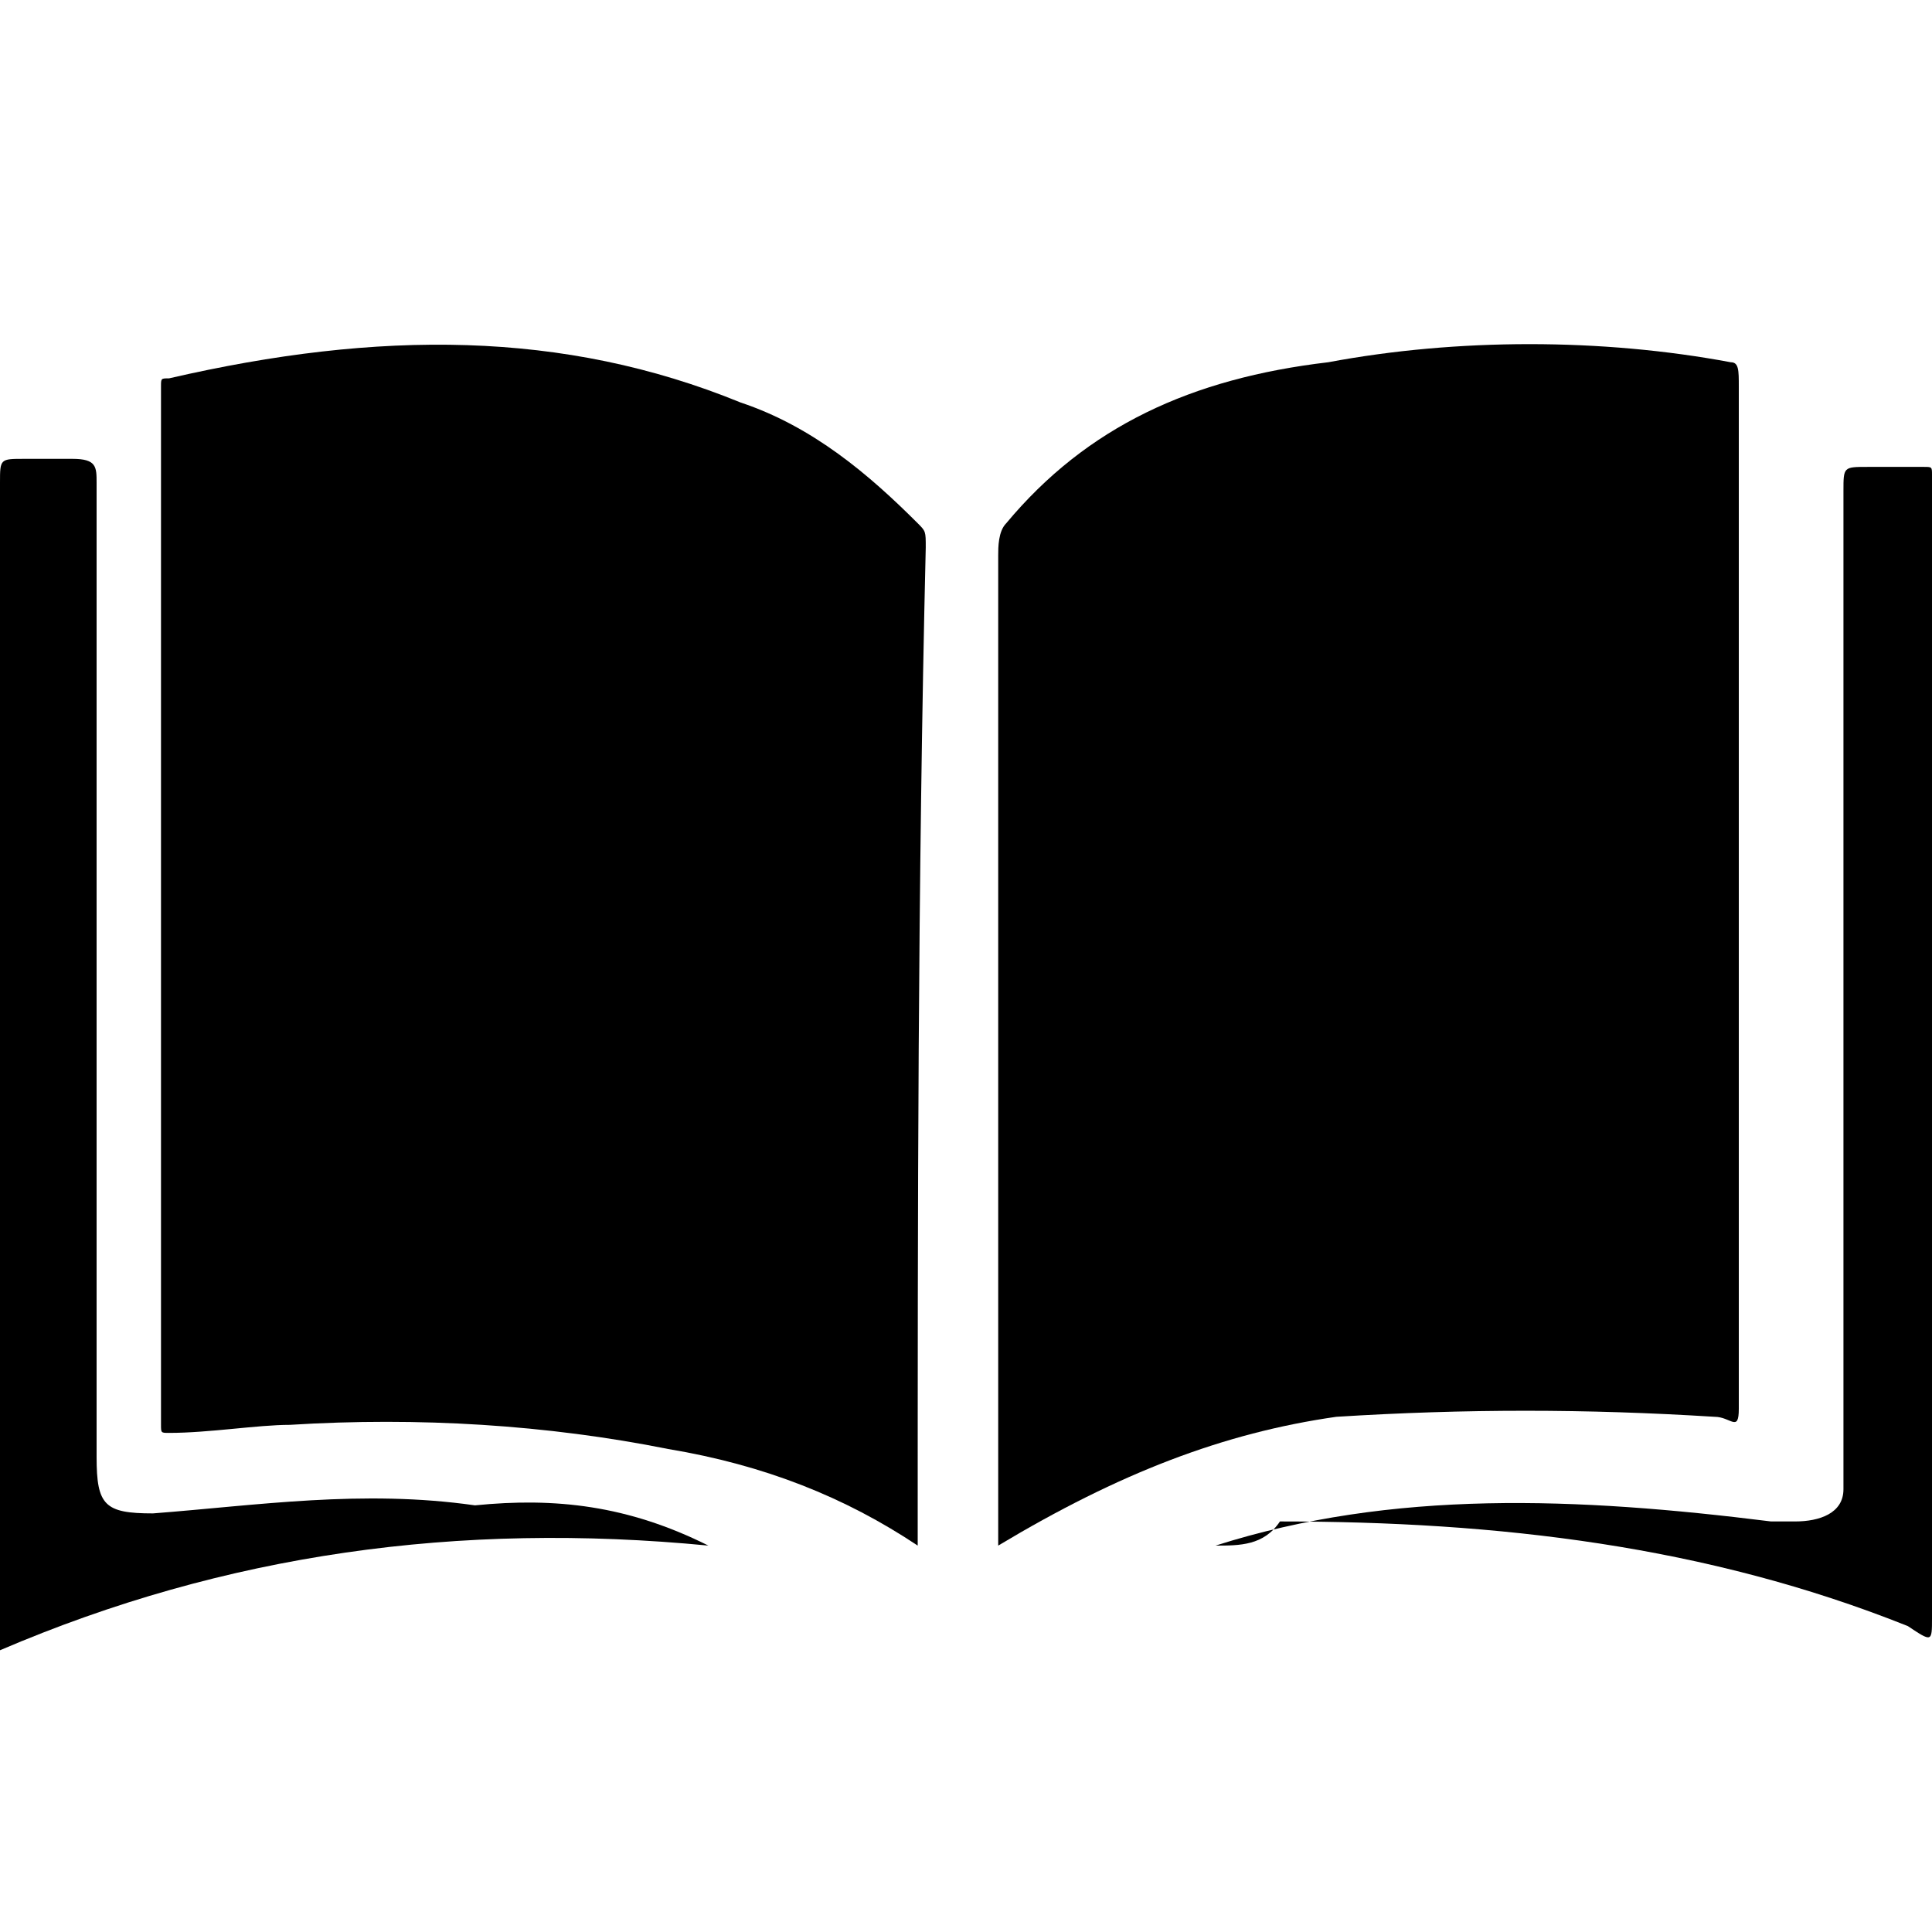
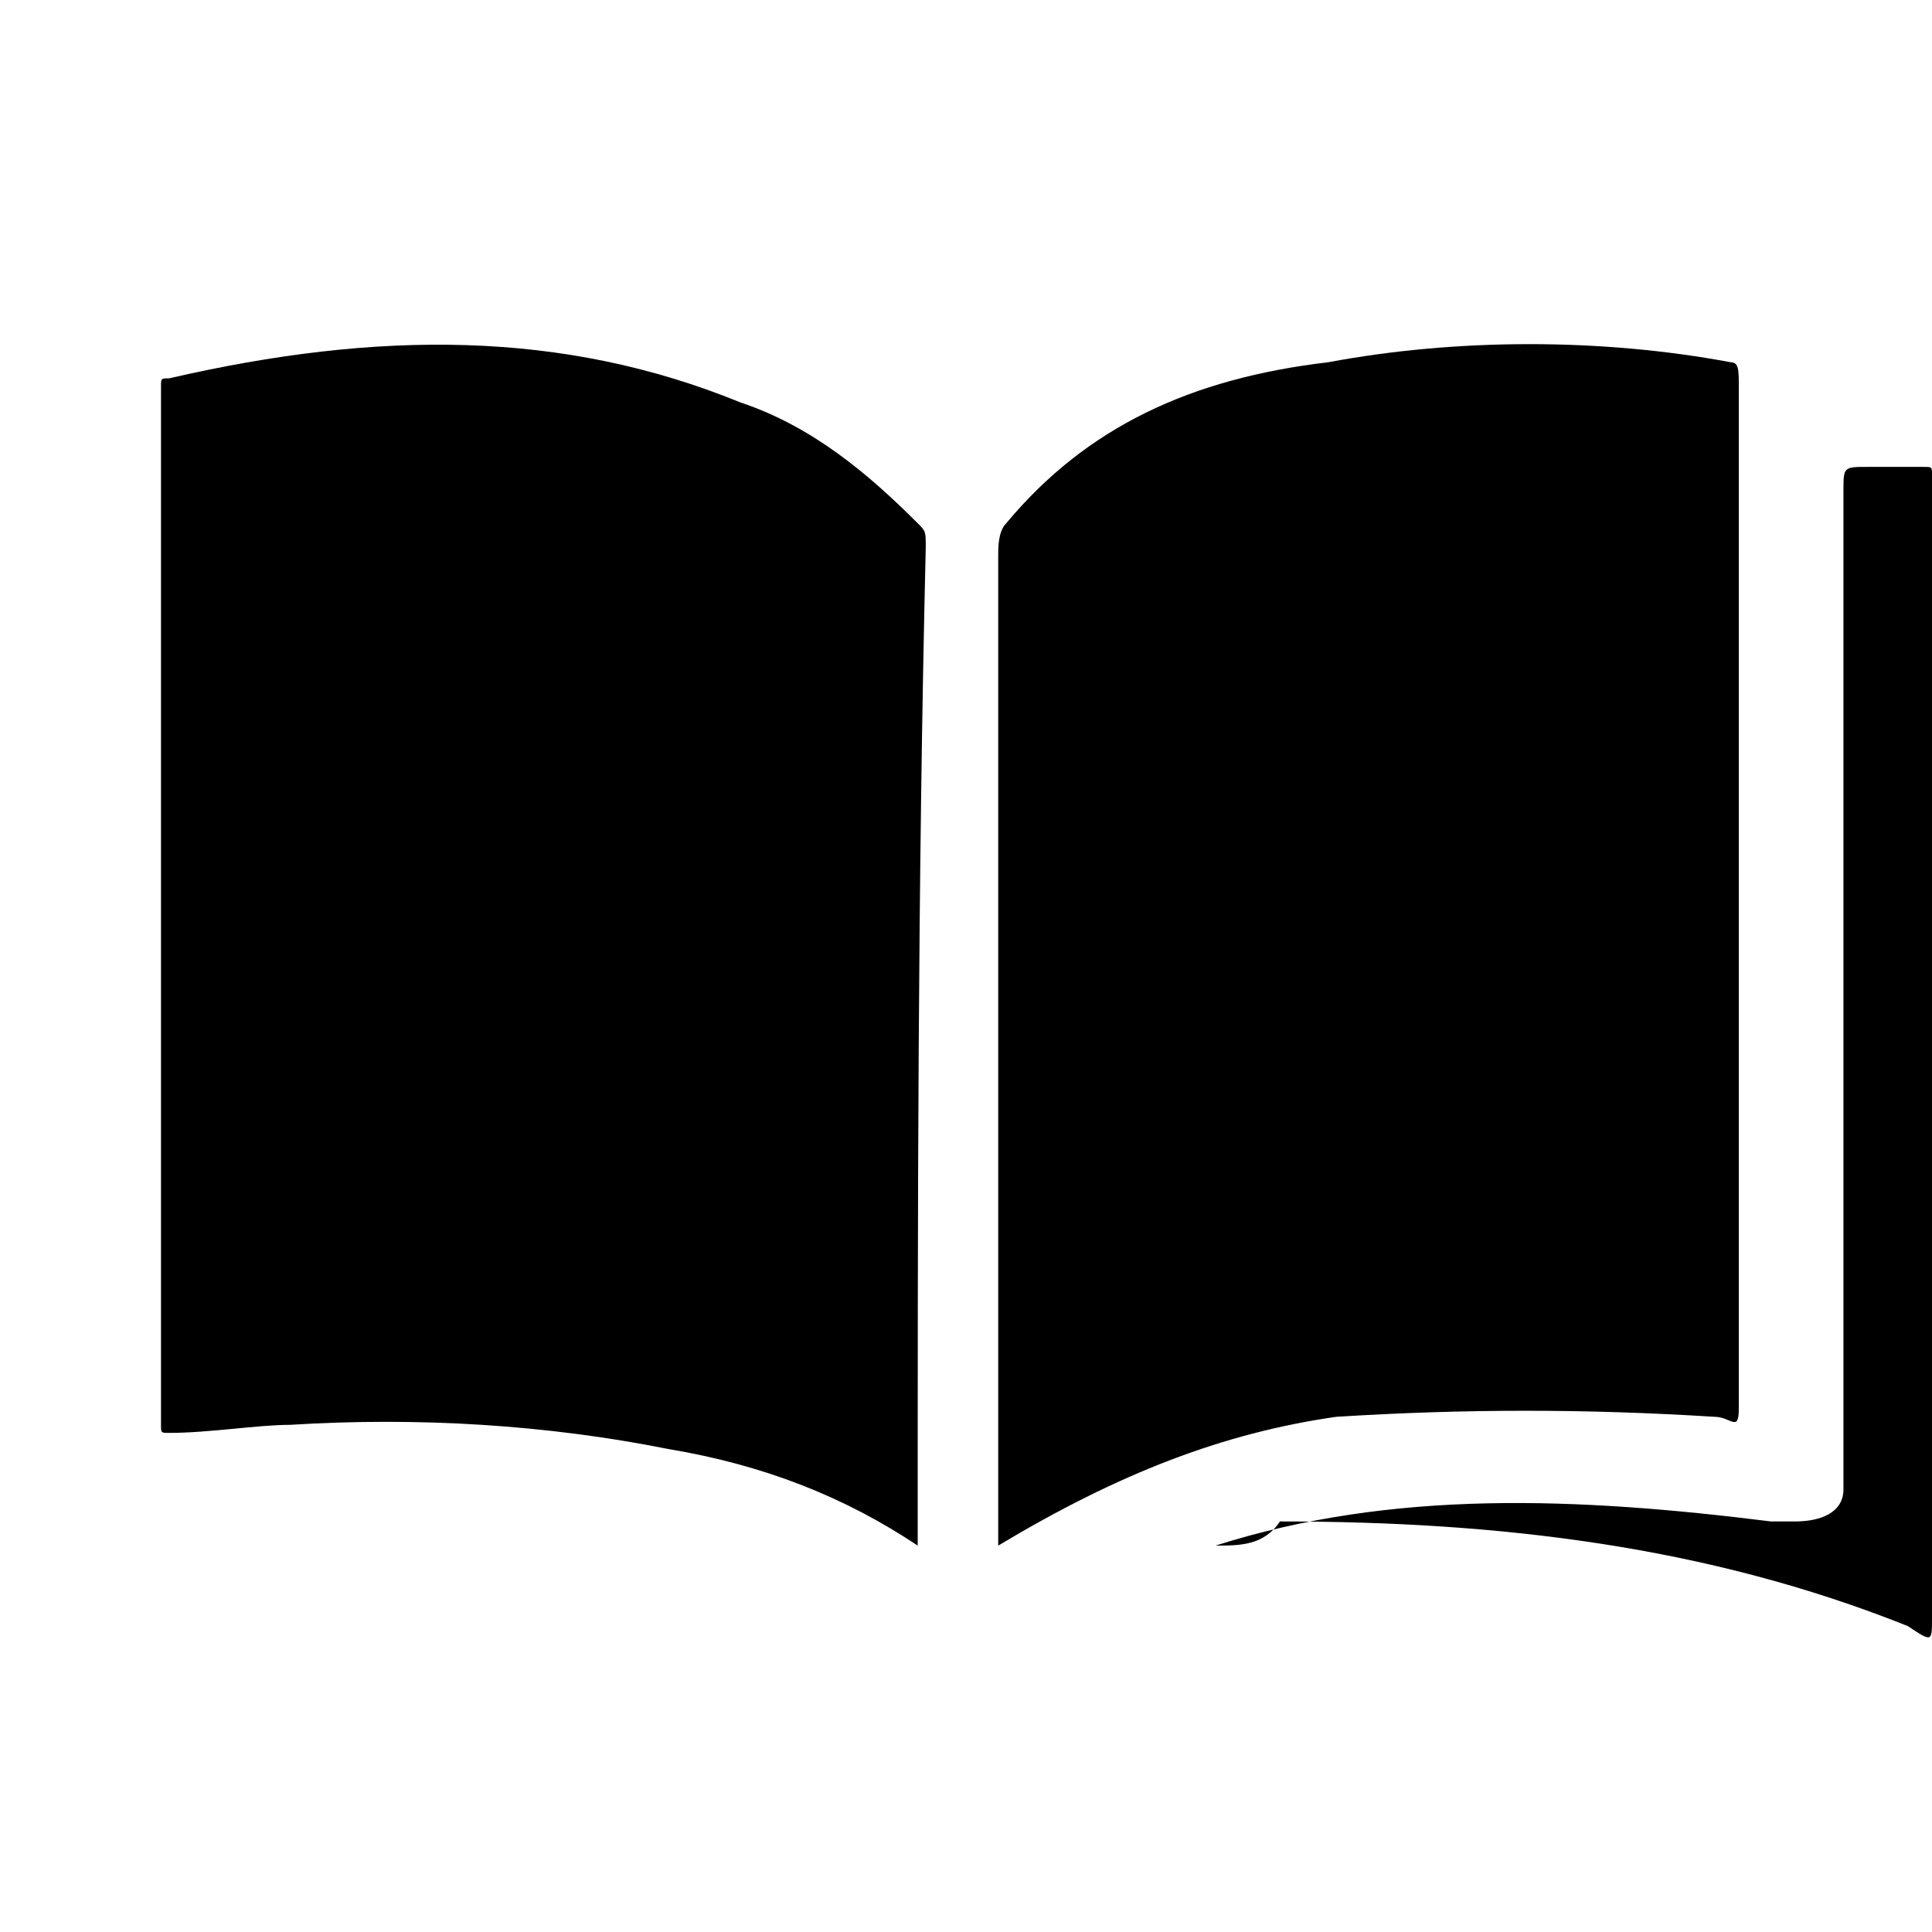
<svg xmlns="http://www.w3.org/2000/svg" version="1.1" id="Calque_1" x="0px" y="0px" viewBox="0 0 24 24" style="enable-background:new 0 0 24 24;" xml:space="preserve">
  <g>
    <path d="M12.4,19.2c0-0.1,0-0.1,0-0.3c0-4,0-8,0-12c0-0.1,0-0.3,0.1-0.4c1-1.2,2.3-1.8,4-2c1.6-0.3,3.4-0.3,5,0   c0.1,0,0.1,0.1,0.1,0.3c0,4.2,0,8.5,0,12.7c0,0.3-0.1,0.1-0.3,0.1c-1.6-0.1-3.1-0.1-4.7,0C15.2,17.8,13.9,18.3,12.4,19.2z" />
    <path d="M11.4,19.2c-0.9-0.6-1.9-1-3.1-1.2c-1.5-0.3-3.1-0.4-4.7-0.3c-0.4,0-1,0.1-1.5,0.1c-0.1,0-0.1,0-0.1-0.1   c0-4.2,0-8.6,0-12.9c0-0.1,0-0.1,0.1-0.1C4.7,4.1,7,4.1,9.2,5c0.9,0.3,1.6,0.9,2.2,1.5c0.1,0.1,0.1,0.1,0.1,0.3   C11.4,11,11.4,15.1,11.4,19.2z" />
-     <path d="M8.8,19.2c-3.1-0.3-6,0.1-8.8,1.3c0-0.1,0-0.1,0-0.3C0,15.5,0,10.8,0,6c0-0.3,0-0.3,0.3-0.3s0.4,0,0.6,0   c0.3,0,0.3,0.1,0.3,0.3c0,1.2,0,2.3,0,3.5c0,2.9,0,5.7,0,8.6c0,0.6,0.1,0.7,0.7,0.7c1.3-0.1,2.6-0.3,4-0.1   C6.9,18.6,7.8,18.7,8.8,19.2C8.8,19,8.8,19,8.8,19.2L8.8,19.2z" />
    <path d="M15.1,19.2c2.2-0.7,4.5-0.6,6.9-0.3c0.1,0,0.1,0,0.3,0c0.3,0,0.6-0.1,0.6-0.4c0-0.1,0-0.1,0-0.3c0-4.1,0-8,0-12.1   c0-0.3,0-0.3,0.3-0.3c0.3,0,0.4,0,0.7,0c0.1,0,0.1,0,0.1,0.1c0,0.3,0,0.6,0,0.7c0,4.5,0,8.9,0,13.5c0,0.3,0,0.3-0.3,0.1   c-2.5-1-5.1-1.3-7.8-1.3C15.7,19.2,15.4,19.2,15.1,19.2L15.1,19.2z" />
  </g>
</svg>